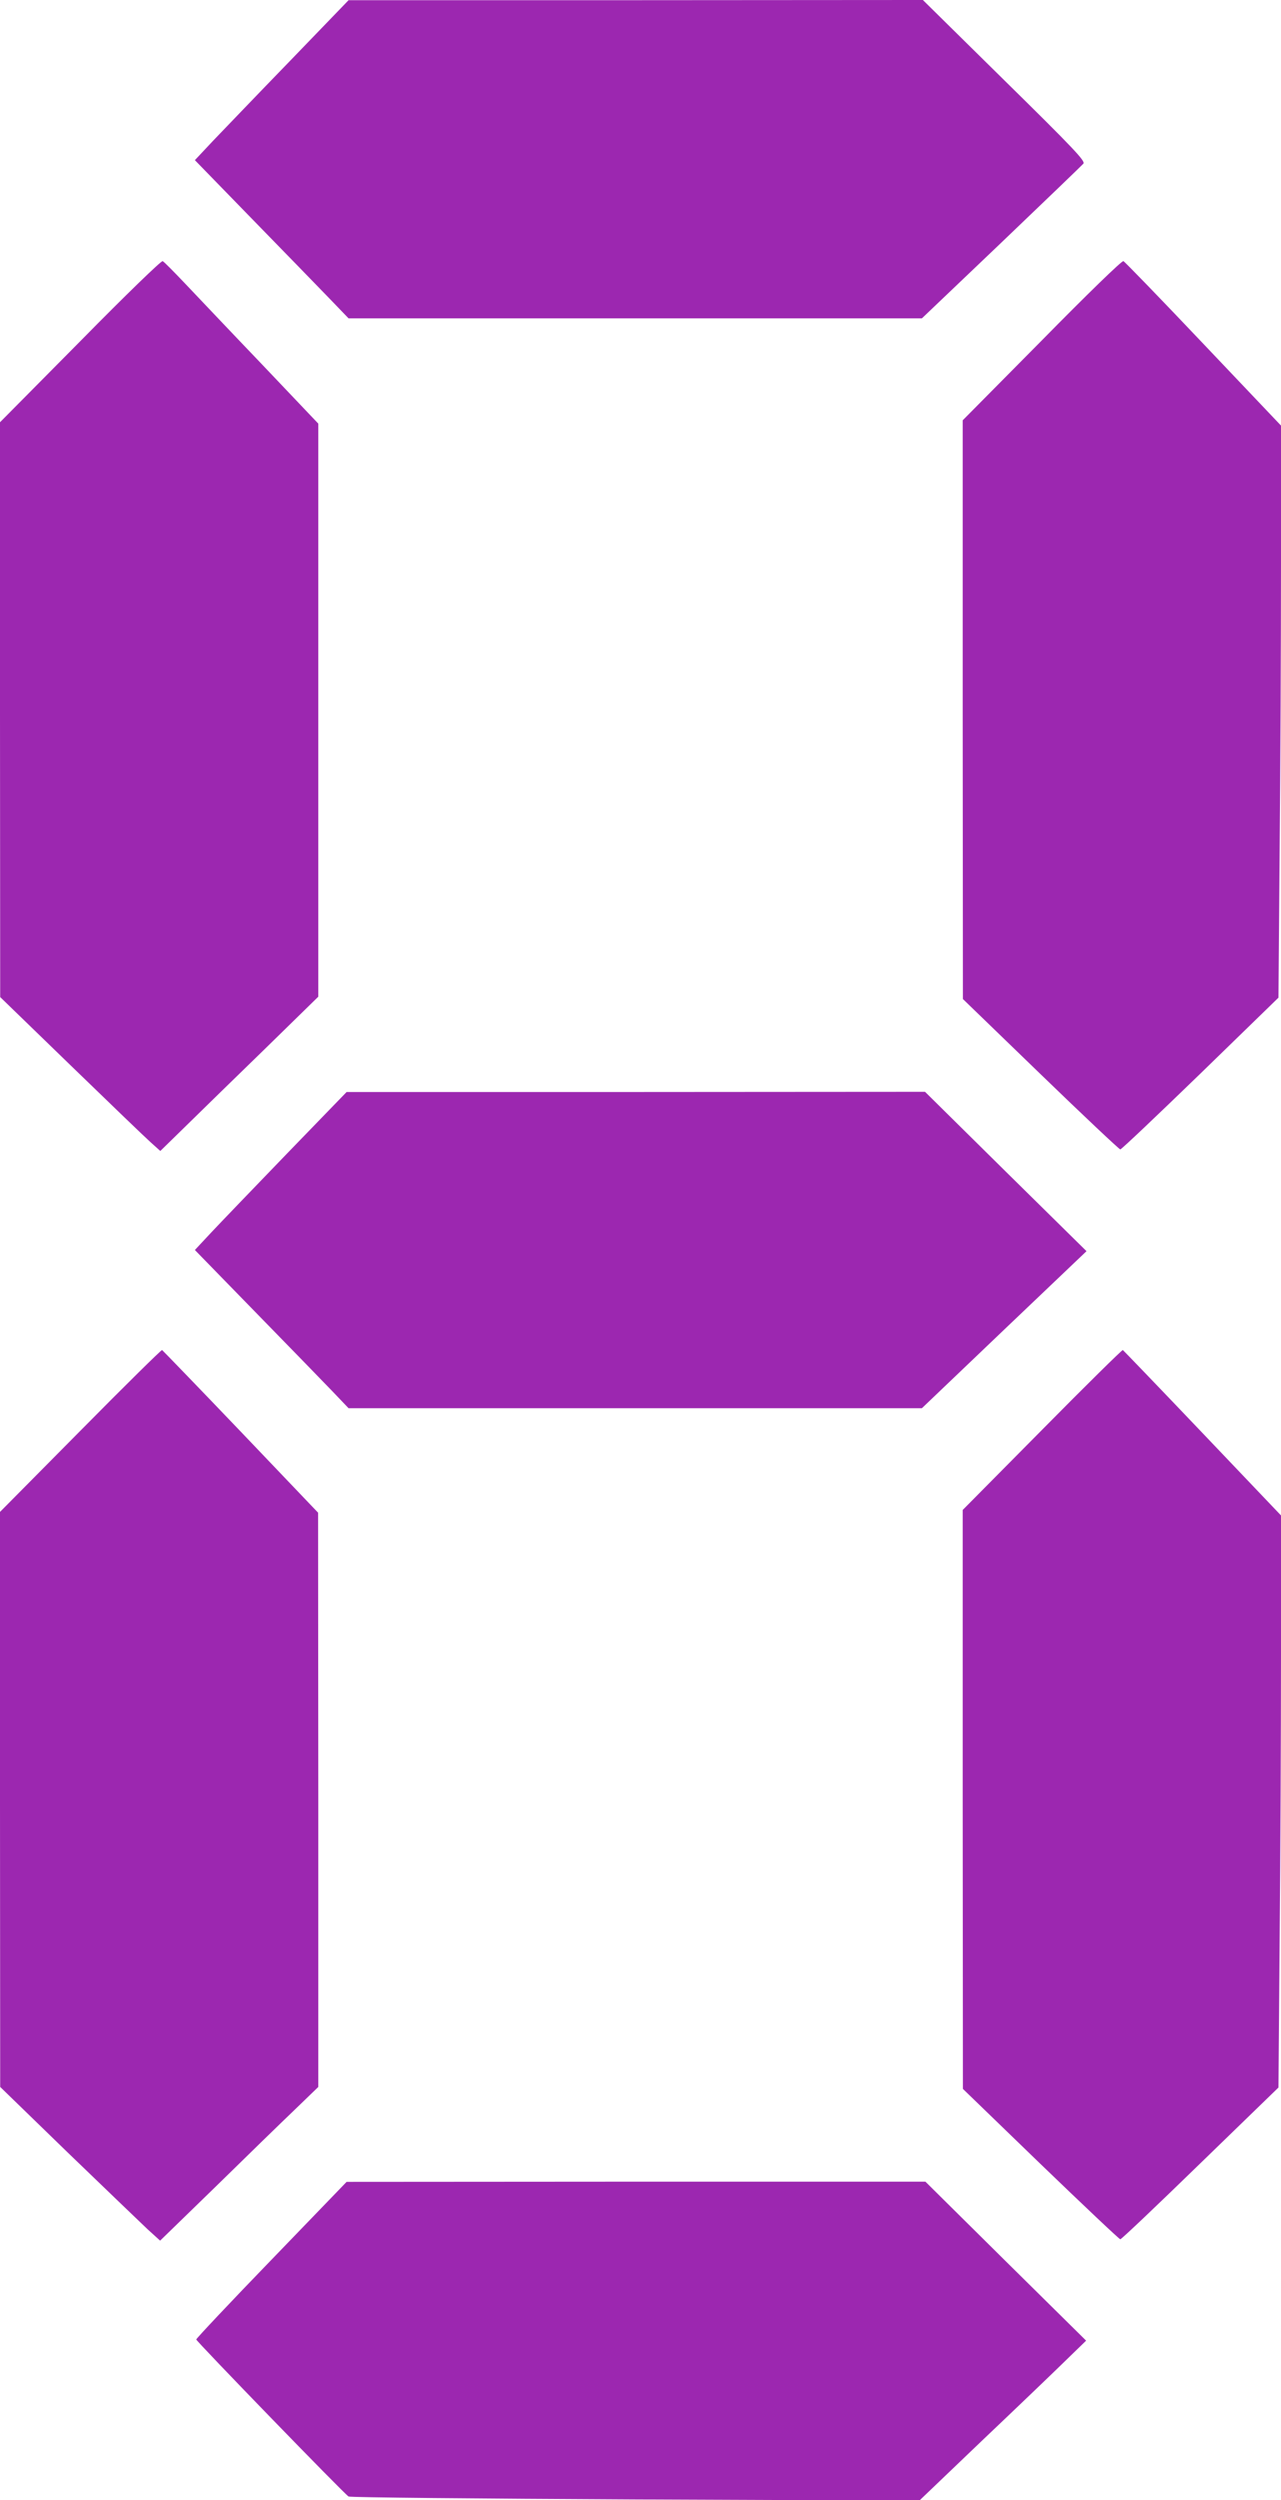
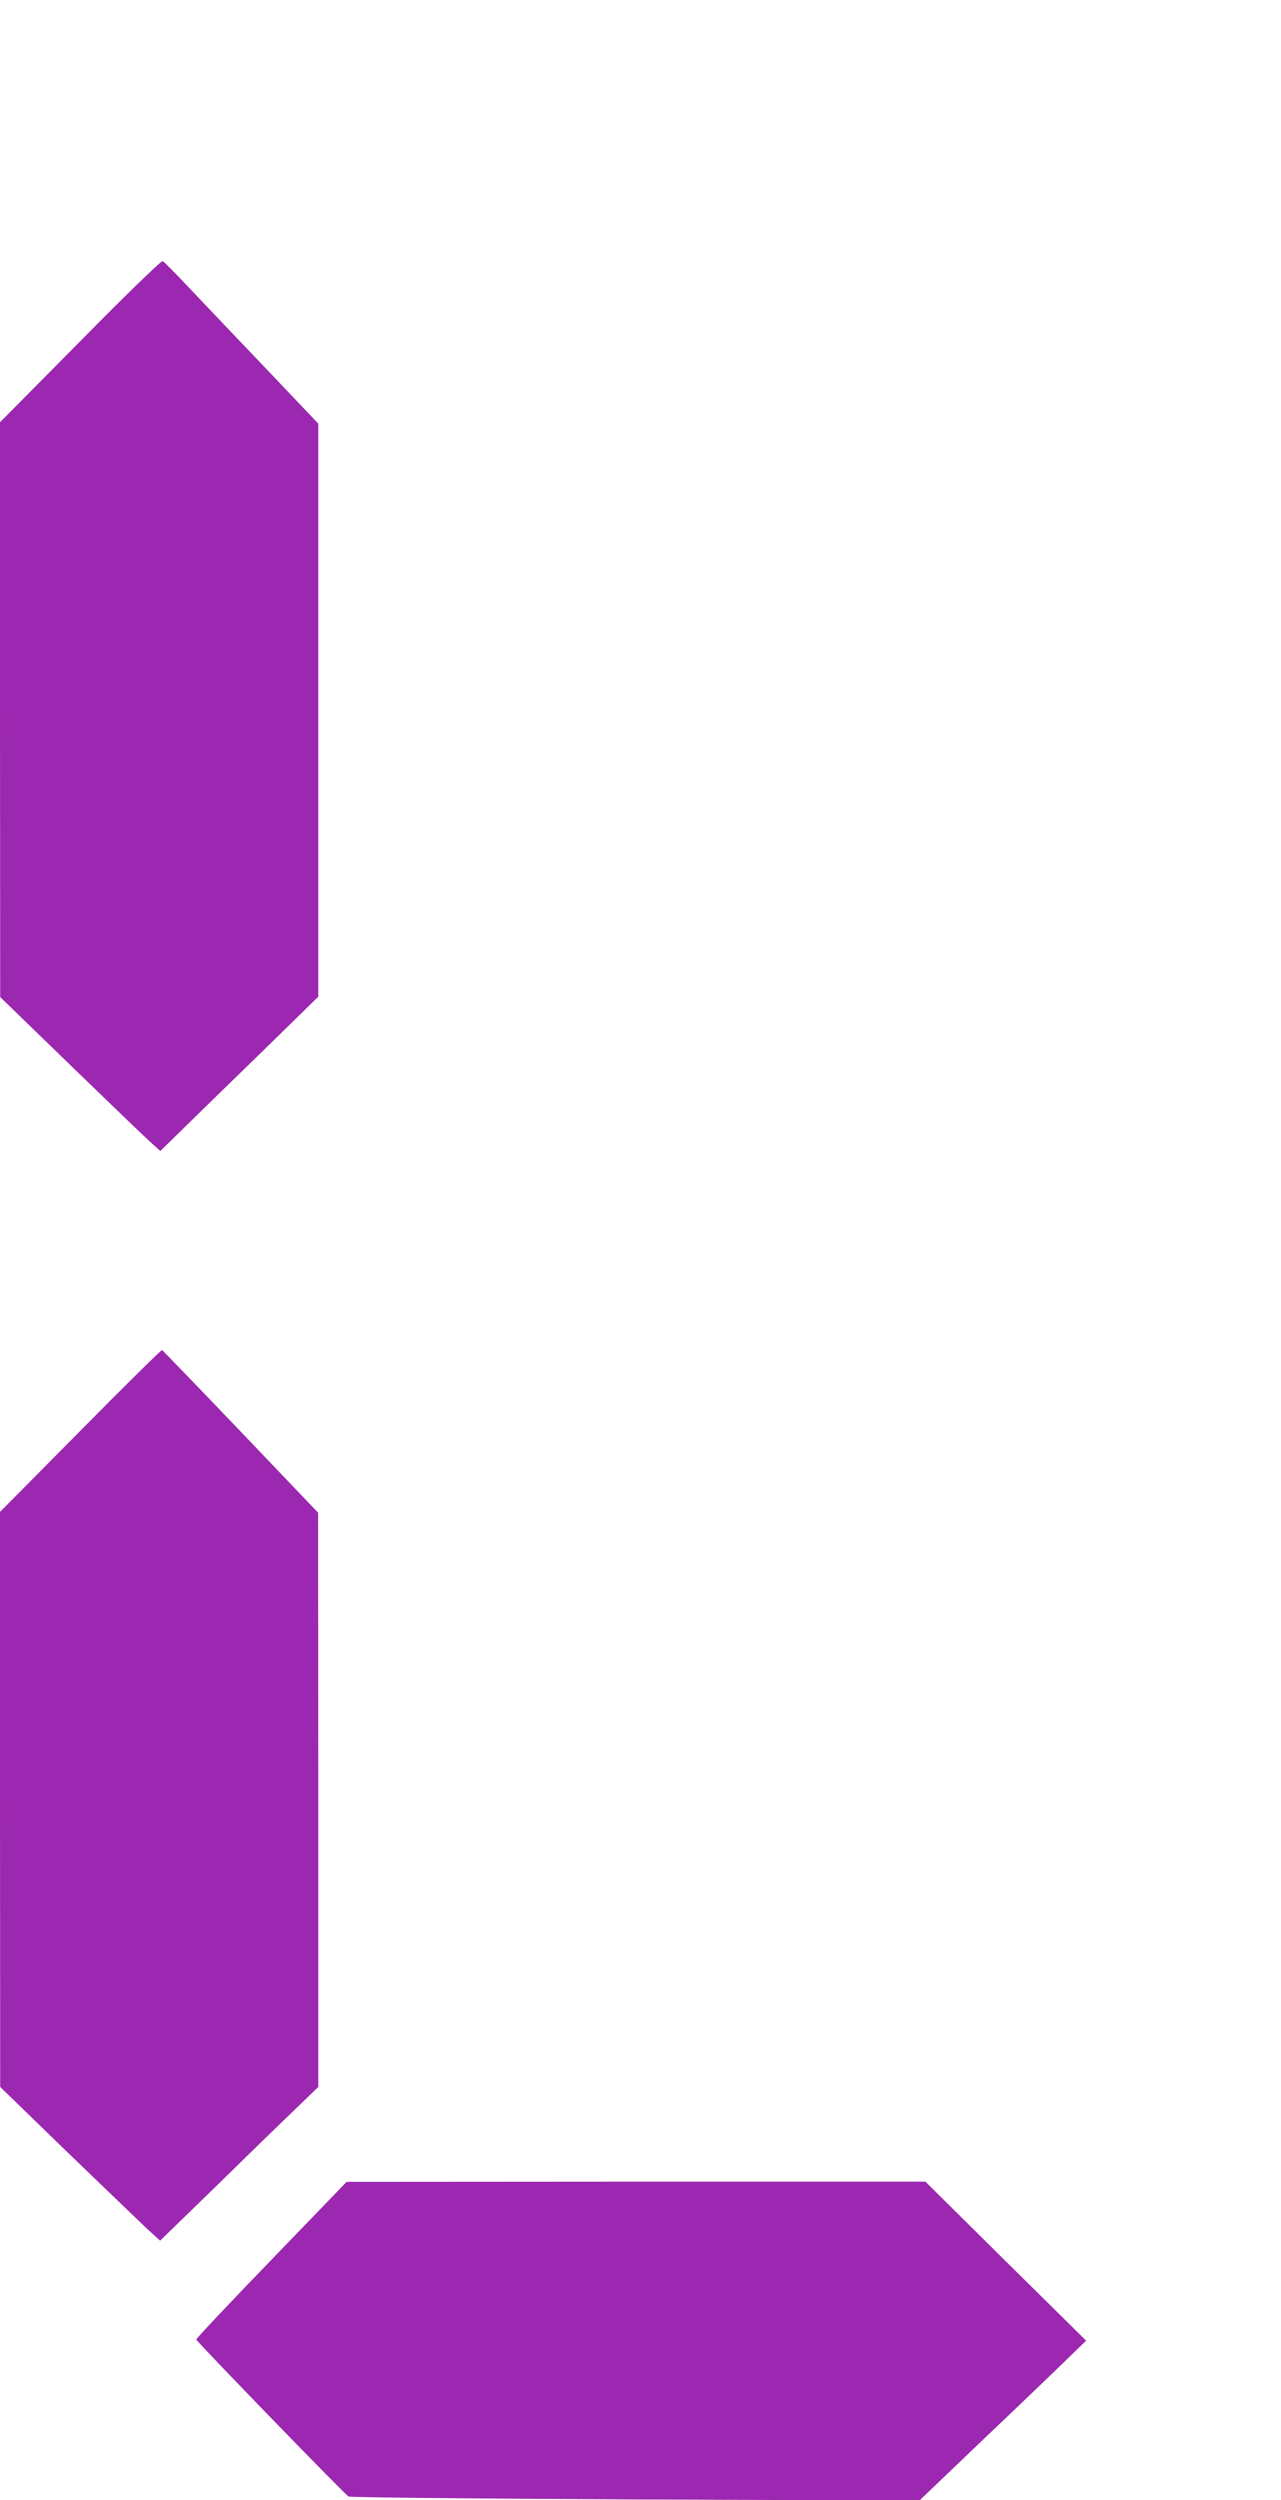
<svg xmlns="http://www.w3.org/2000/svg" version="1.0" width="656pt" height="1280pt" viewBox="0 0 656 1280" preserveAspectRatio="xMidYMid meet">
  <g transform="translate(0,1280) scale(0.1,-0.1)" fill="#9c27b0" stroke="none">
-     <path d="M1485 12488 c-165 -170 -342 -355 -394 -409 l-93 -99 288 -296 c159 -163 336 -345 394 -405 l105 -109 1468 0 1468 0 407 388 c224 214 413 396 420 404 11 13 -46 74 -405 427 l-417 411 -1470 -1 -1471 0 -300 -311z" />
    <path d="M411 11053 l-411 -415 0 -1472 1 -1471 361 -350 c198 -192 383 -370 410 -394 l49 -44 132 129 c73 72 255 249 405 395 l272 266 0 1467 0 1467 -287 302 c-159 166 -335 352 -393 413 -58 61 -110 114 -117 117 -7 3 -186 -170 -422 -410z" />
-     <path d="M5336 11058 l-406 -410 0 -1482 1 -1481 398 -385 c219 -212 403 -385 408 -385 6 0 190 175 410 388 l400 389 6 756 c4 416 7 1076 7 1465 l0 708 -397 418 c-219 231 -403 421 -410 424 -7 4 -187 -171 -417 -405z" />
-     <path d="M1470 6894 c-168 -174 -343 -356 -389 -405 l-83 -89 308 -316 c170 -174 347 -356 394 -405 l85 -89 1468 0 1468 0 421 402 422 402 -414 408 -413 408 -1481 -1 -1481 0 -305 -315z" />
    <path d="M412 5475 l-412 -416 0 -1472 1 -1472 345 -335 c191 -184 375 -361 410 -394 l64 -58 286 278 c157 154 339 331 405 394 l119 115 0 1470 -1 1470 -396 415 c-218 228 -400 416 -403 418 -4 1 -192 -184 -418 -413z" />
-     <path d="M5337 5480 l-407 -411 0 -1482 1 -1482 398 -385 c220 -212 403 -385 408 -385 6 0 190 175 410 389 l400 388 6 757 c4 416 7 1075 7 1464 l0 708 -402 422 c-221 232 -405 423 -408 425 -4 1 -190 -182 -413 -408z" />
    <path d="M1390 1230 c-212 -219 -385 -403 -385 -408 0 -9 759 -792 780 -804 7 -5 668 -11 1468 -15 l1455 -6 323 309 c178 169 371 354 427 409 l104 101 -412 407 -411 407 -1482 0 -1482 -1 -385 -399z" />
  </g>
</svg>